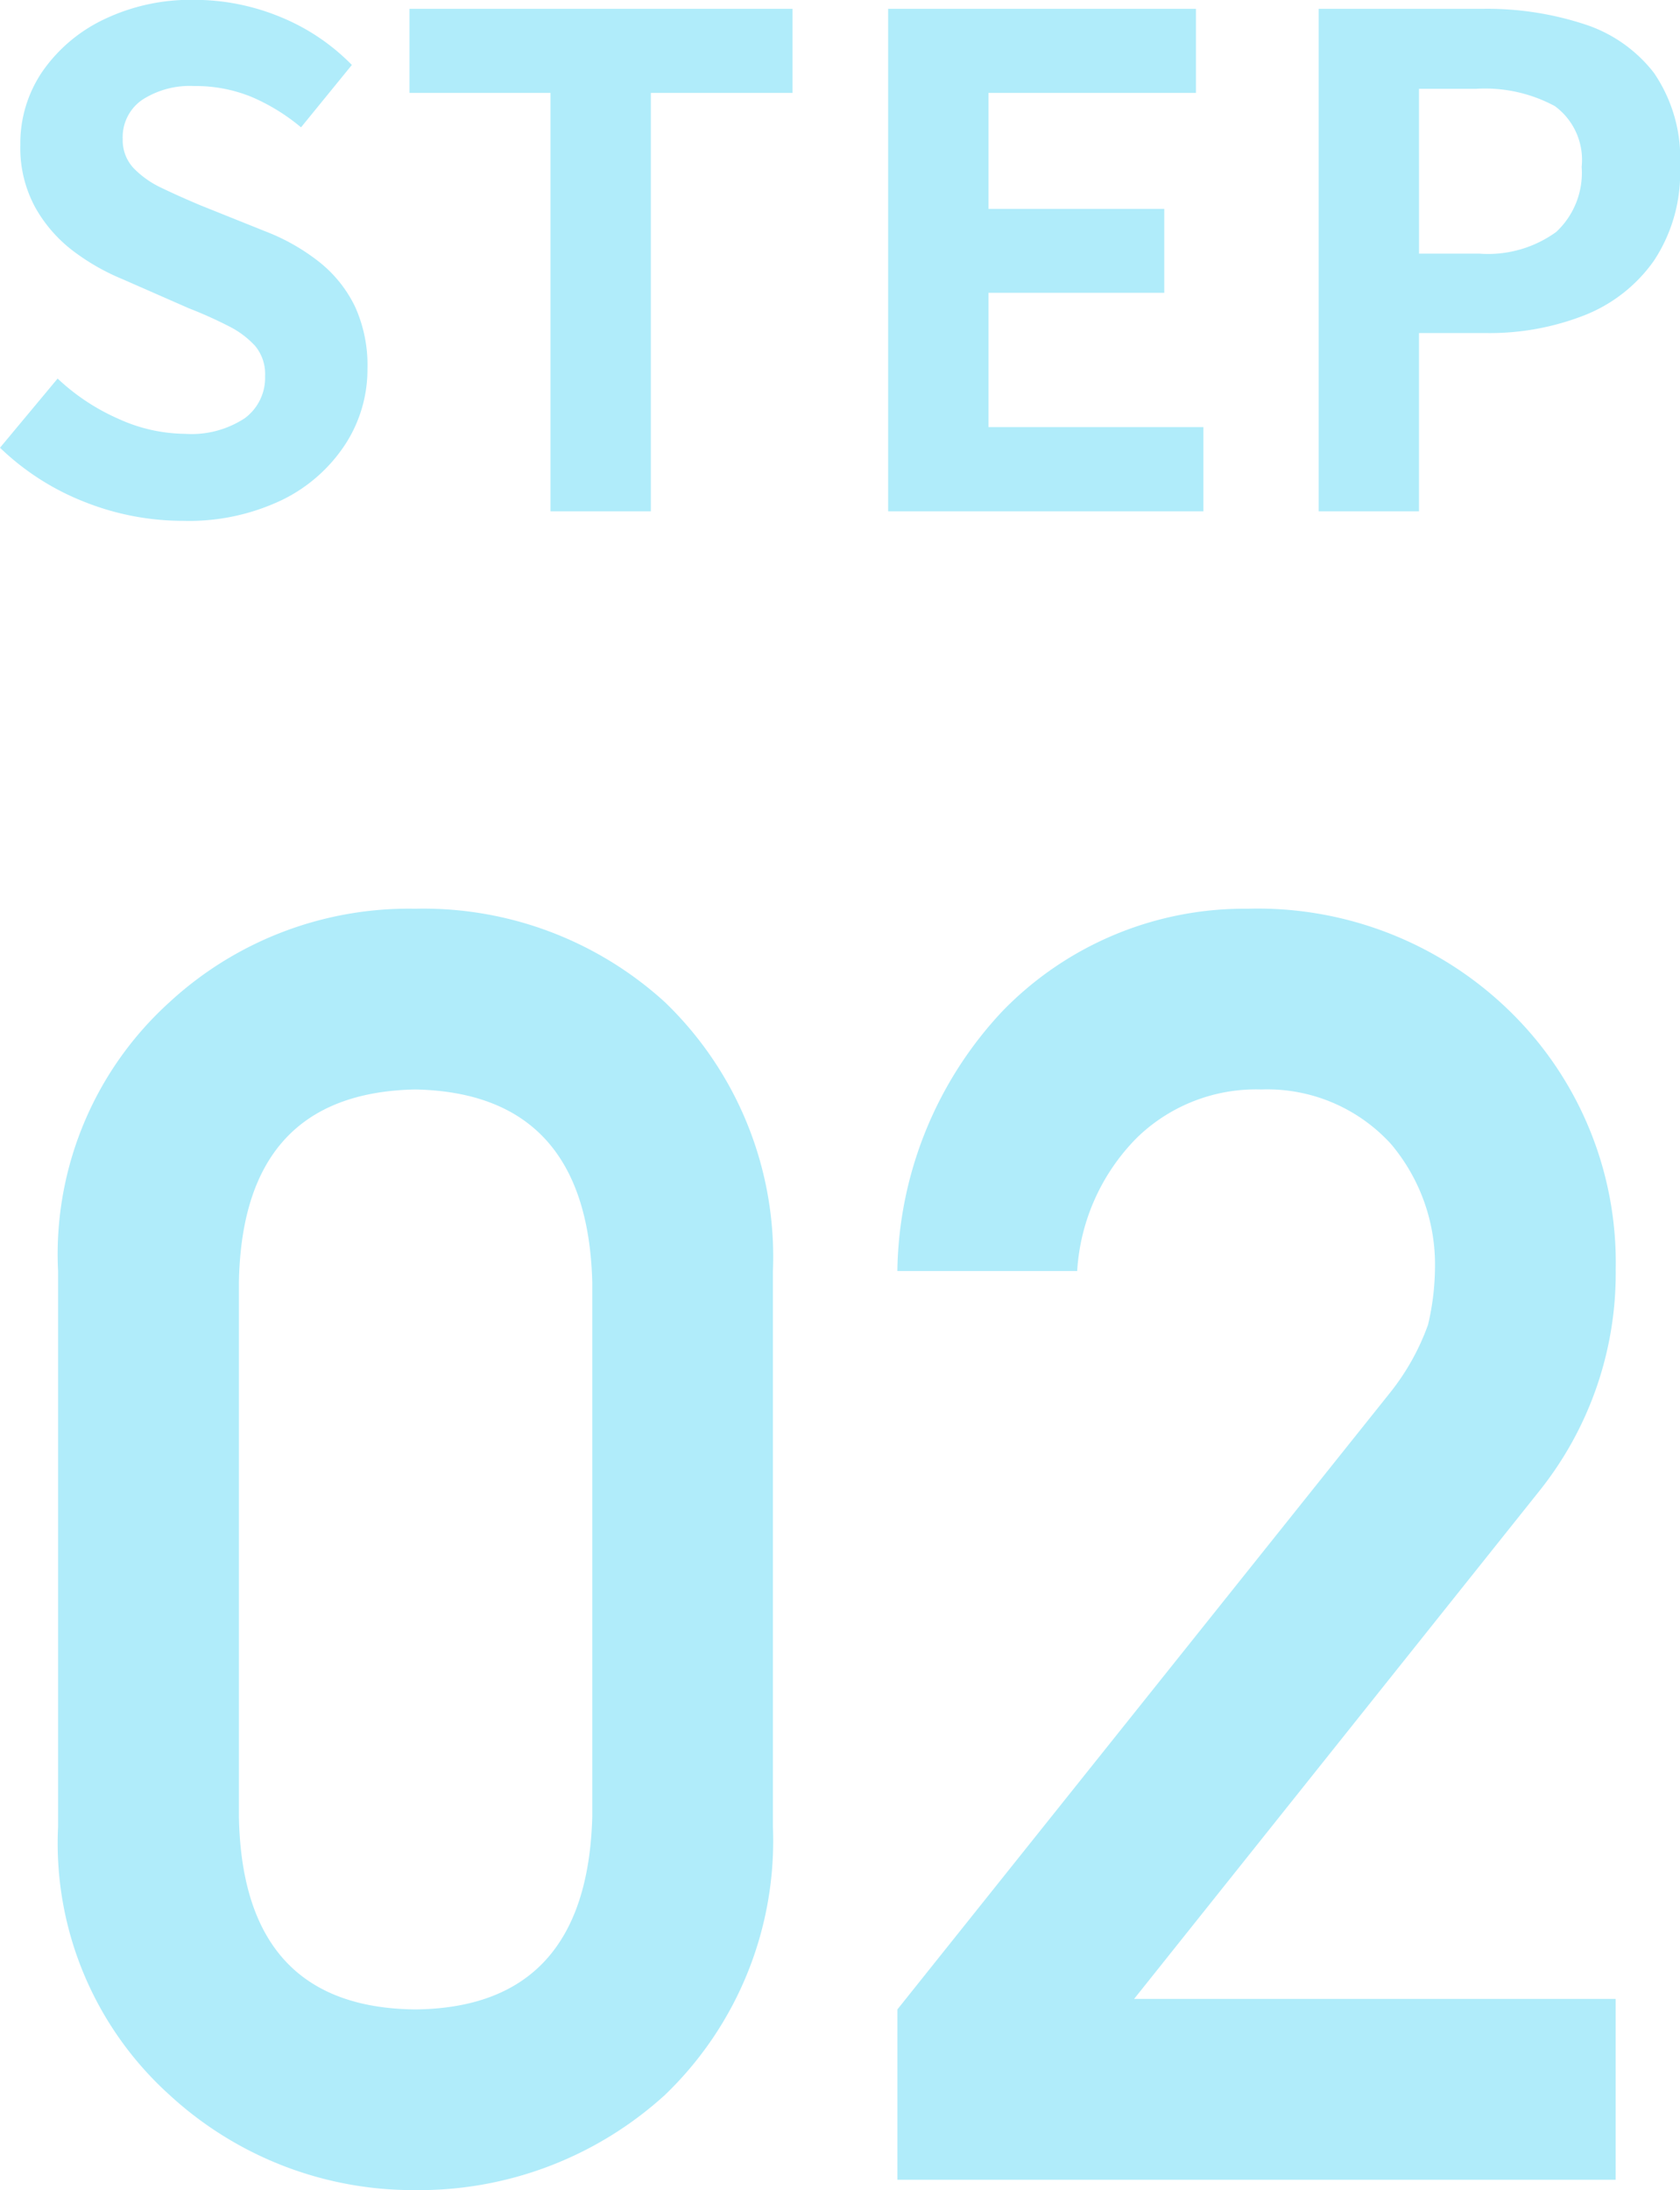
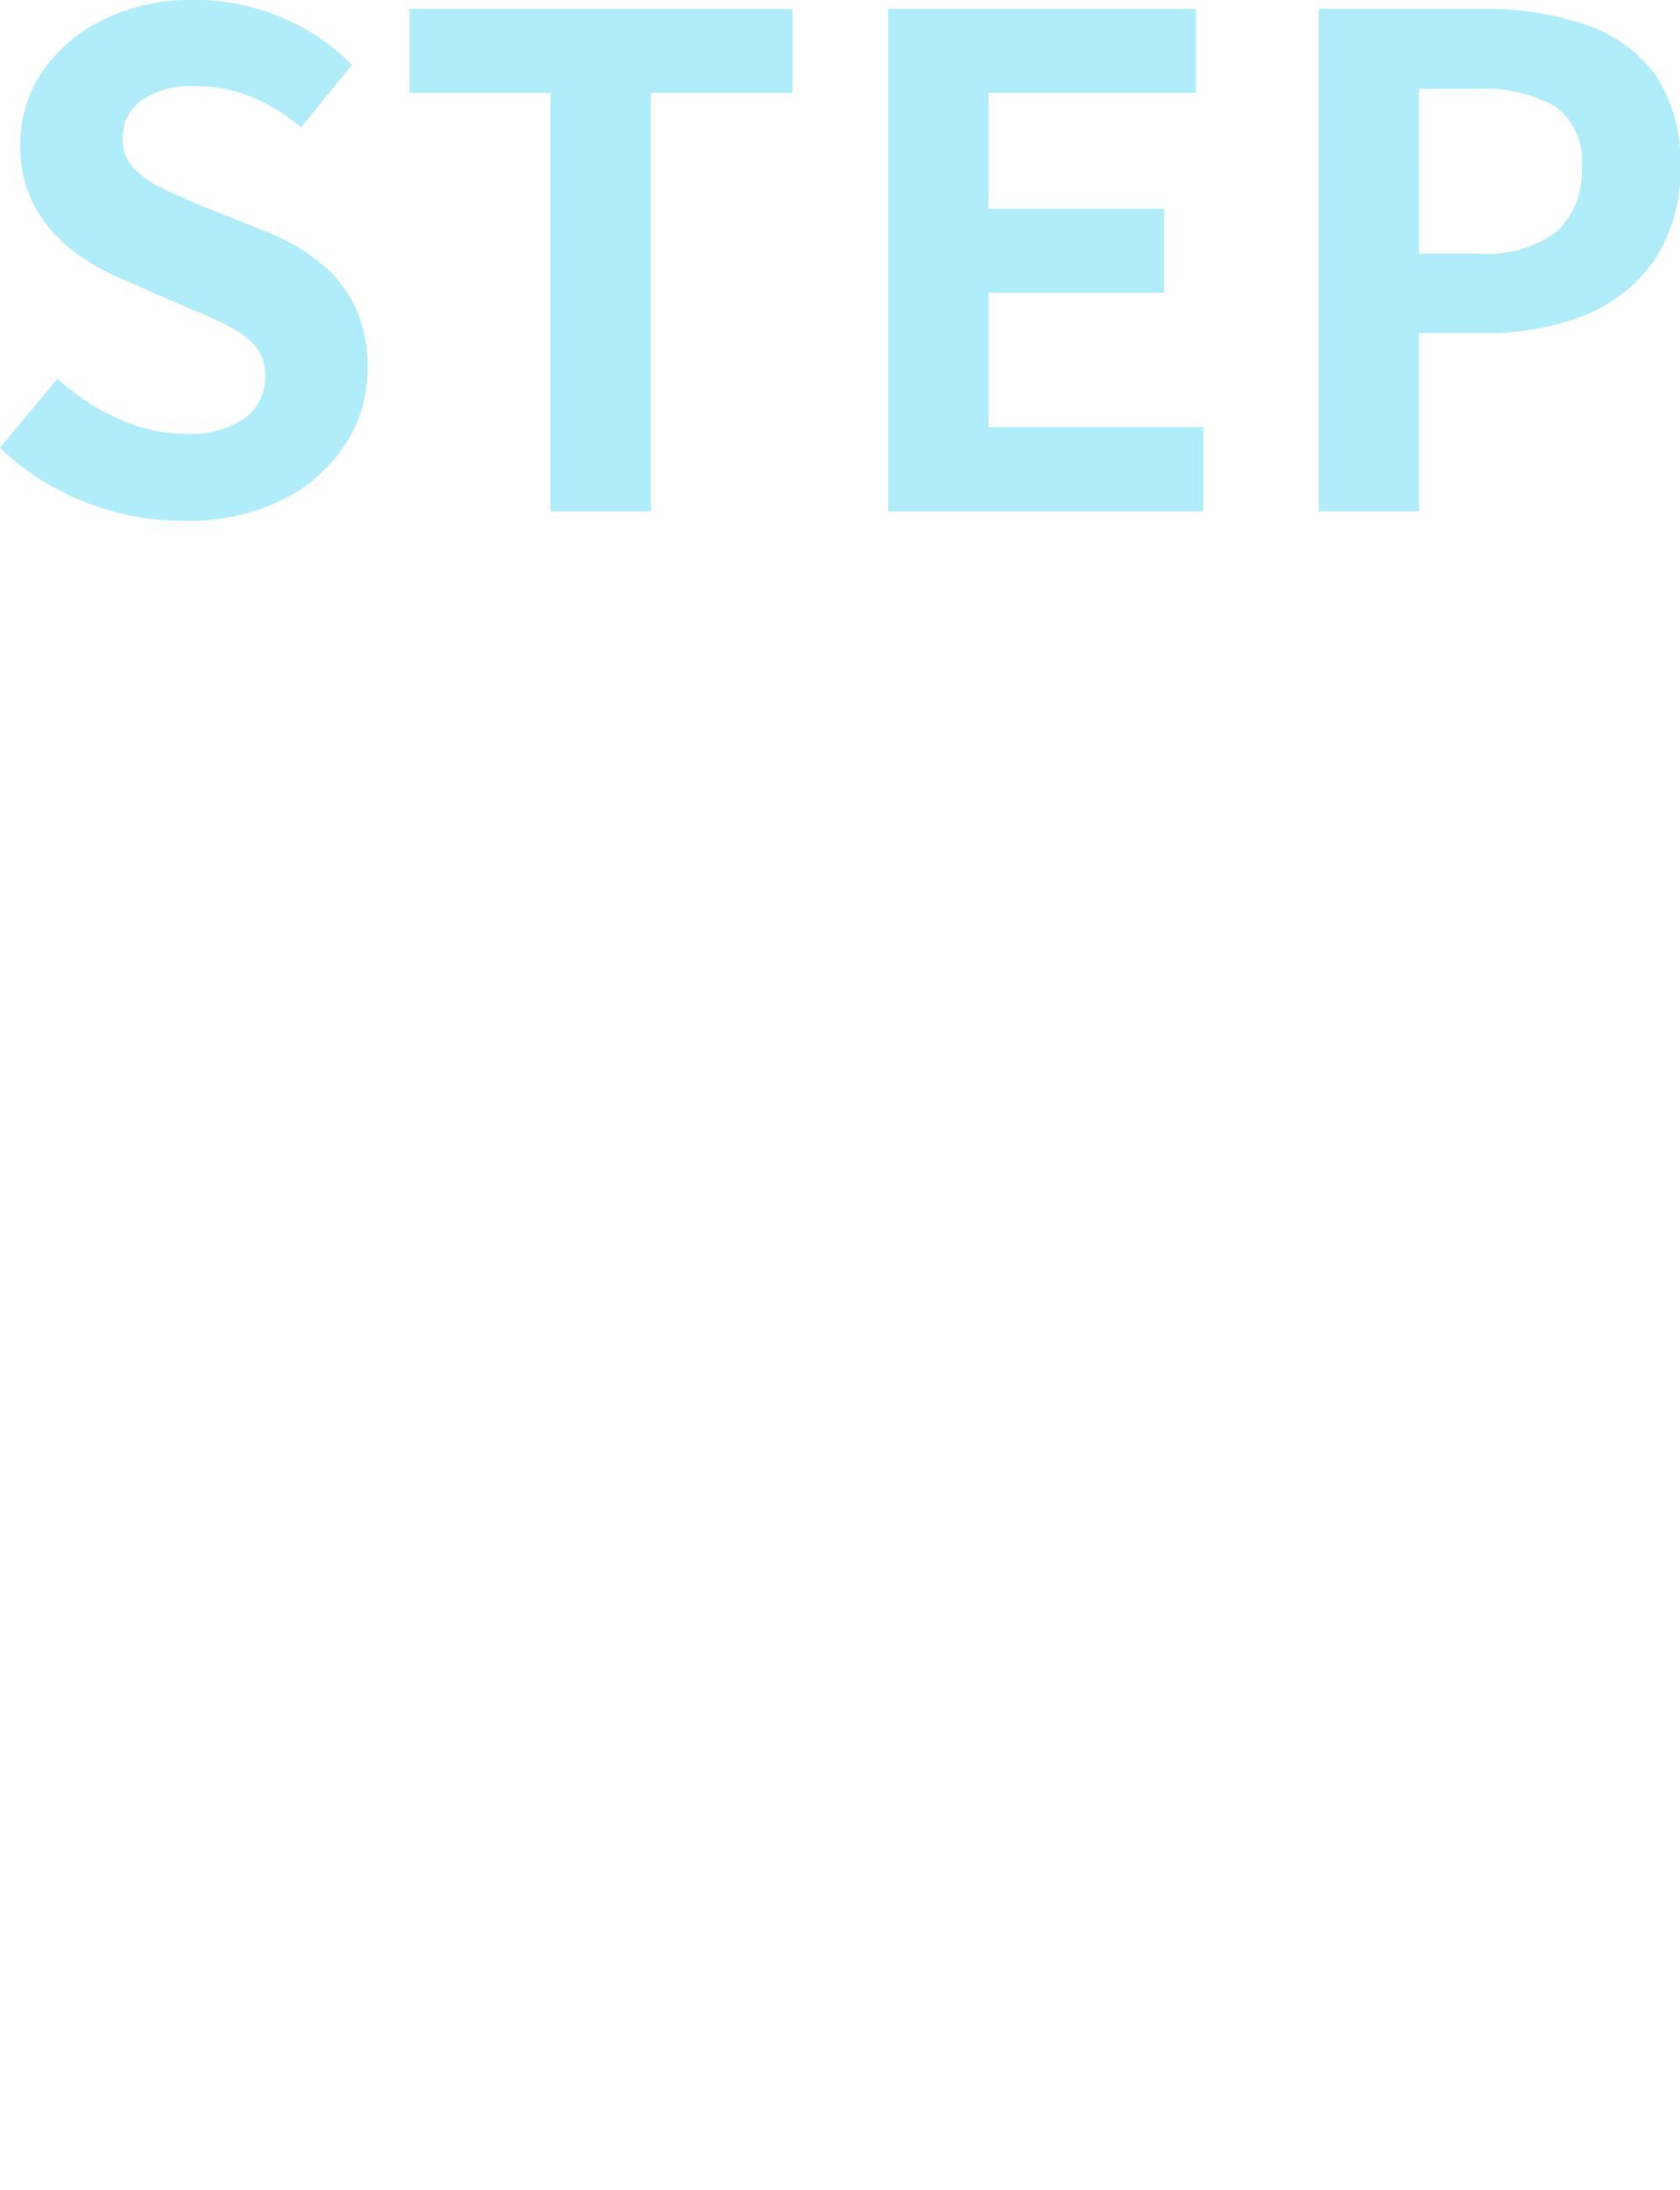
<svg xmlns="http://www.w3.org/2000/svg" width="44.604" height="58.131" viewBox="0 0 44.604 58.131">
  <g id="グループ_12807" data-name="グループ 12807" transform="translate(-41.689 -43.144)">
    <path id="パス_5899" data-name="パス 5899" d="M-17.451.252a7.058,7.058,0,0,1-2.61-.5,6.813,6.813,0,0,1-2.25-1.44l1.53-1.836A5.678,5.678,0,0,0-19.17-2.457a4.34,4.34,0,0,0,1.773.4,2.571,2.571,0,0,0,1.584-.414,1.333,1.333,0,0,0,.54-1.116,1.17,1.17,0,0,0-.261-.8,2.418,2.418,0,0,0-.711-.531,11.082,11.082,0,0,0-1.044-.468l-1.764-.774a5.883,5.883,0,0,1-1.287-.729,3.759,3.759,0,0,1-1.026-1.161,3.294,3.294,0,0,1-.405-1.674,3.381,3.381,0,0,1,.594-1.962,4.168,4.168,0,0,1,1.638-1.377,5.318,5.318,0,0,1,2.376-.513,5.972,5.972,0,0,1,2.286.45,5.618,5.618,0,0,1,1.908,1.278l-1.35,1.656A5.261,5.261,0,0,0-15.633-11a3.907,3.907,0,0,0-1.53-.288,2.312,2.312,0,0,0-1.377.369,1.2,1.2,0,0,0-.513,1.035,1.085,1.085,0,0,0,.288.774,2.528,2.528,0,0,0,.756.531q.468.225,1.026.459l1.746.7a5.473,5.473,0,0,1,1.413.81,3.4,3.4,0,0,1,.936,1.17,3.755,3.755,0,0,1,.333,1.656,3.646,3.646,0,0,1-.585,2A4.2,4.2,0,0,1-14.814-.306,5.727,5.727,0,0,1-17.451.252ZM-7.695,0V-11.106h-3.744v-2.232h10.17v2.232H-5.031V0ZM1.269,0V-13.338H9.441v2.232H3.933v3.078H8.6V-5.8H3.933v3.564H9.639V0ZM12.7,0V-13.338h4.374a8.312,8.312,0,0,1,2.655.4,3.812,3.812,0,0,1,1.872,1.3,4.021,4.021,0,0,1,.693,2.493A4.219,4.219,0,0,1,21.6-6.651,4.084,4.084,0,0,1,19.746-5.2a6.9,6.9,0,0,1-2.6.468H15.363V0Zm2.664-6.84h1.6a3.086,3.086,0,0,0,2.043-.576,2.146,2.146,0,0,0,.675-1.728,1.769,1.769,0,0,0-.711-1.611,3.9,3.9,0,0,0-2.1-.459H15.363Z" transform="translate(64 56.716)" fill="#b0ecfa" />
-     <path id="パス_5900" data-name="パス 5900" d="M-6.586-9.639q-.138,5.072-4.7,5.118-4.59-.046-4.682-5.118V-23.821q.092-5.026,4.682-5.118,4.567.092,4.7,5.118Zm-14.183.275a8.99,8.99,0,0,0,2.96,7.114A9.549,9.549,0,0,0-11.291.275,9.7,9.7,0,0,0-4.659-2.249,9.349,9.349,0,0,0-1.79-9.363V-24.12a9.377,9.377,0,0,0-2.869-7.137,9.516,9.516,0,0,0-6.632-2.479,9.367,9.367,0,0,0-6.518,2.479,9.018,9.018,0,0,0-2.96,7.137ZM1.515,0H20.585V-4.8H7.8L18.566-18.291a9.25,9.25,0,0,0,2.02-5.875,9.307,9.307,0,0,0-2.777-6.816,9.576,9.576,0,0,0-7-2.754,8.948,8.948,0,0,0-6.495,2.708,10.271,10.271,0,0,0-2.8,6.908H6.288a5.489,5.489,0,0,1,1.606-3.557,4.537,4.537,0,0,1,3.282-1.262,4.445,4.445,0,0,1,3.442,1.446,4.959,4.959,0,0,1,1.17,3.282,6.81,6.81,0,0,1-.184,1.515,6.293,6.293,0,0,1-1.033,1.836L1.515-4.521Z" transform="translate(64 101)" fill="#b0ecfa" />
  </g>
</svg>